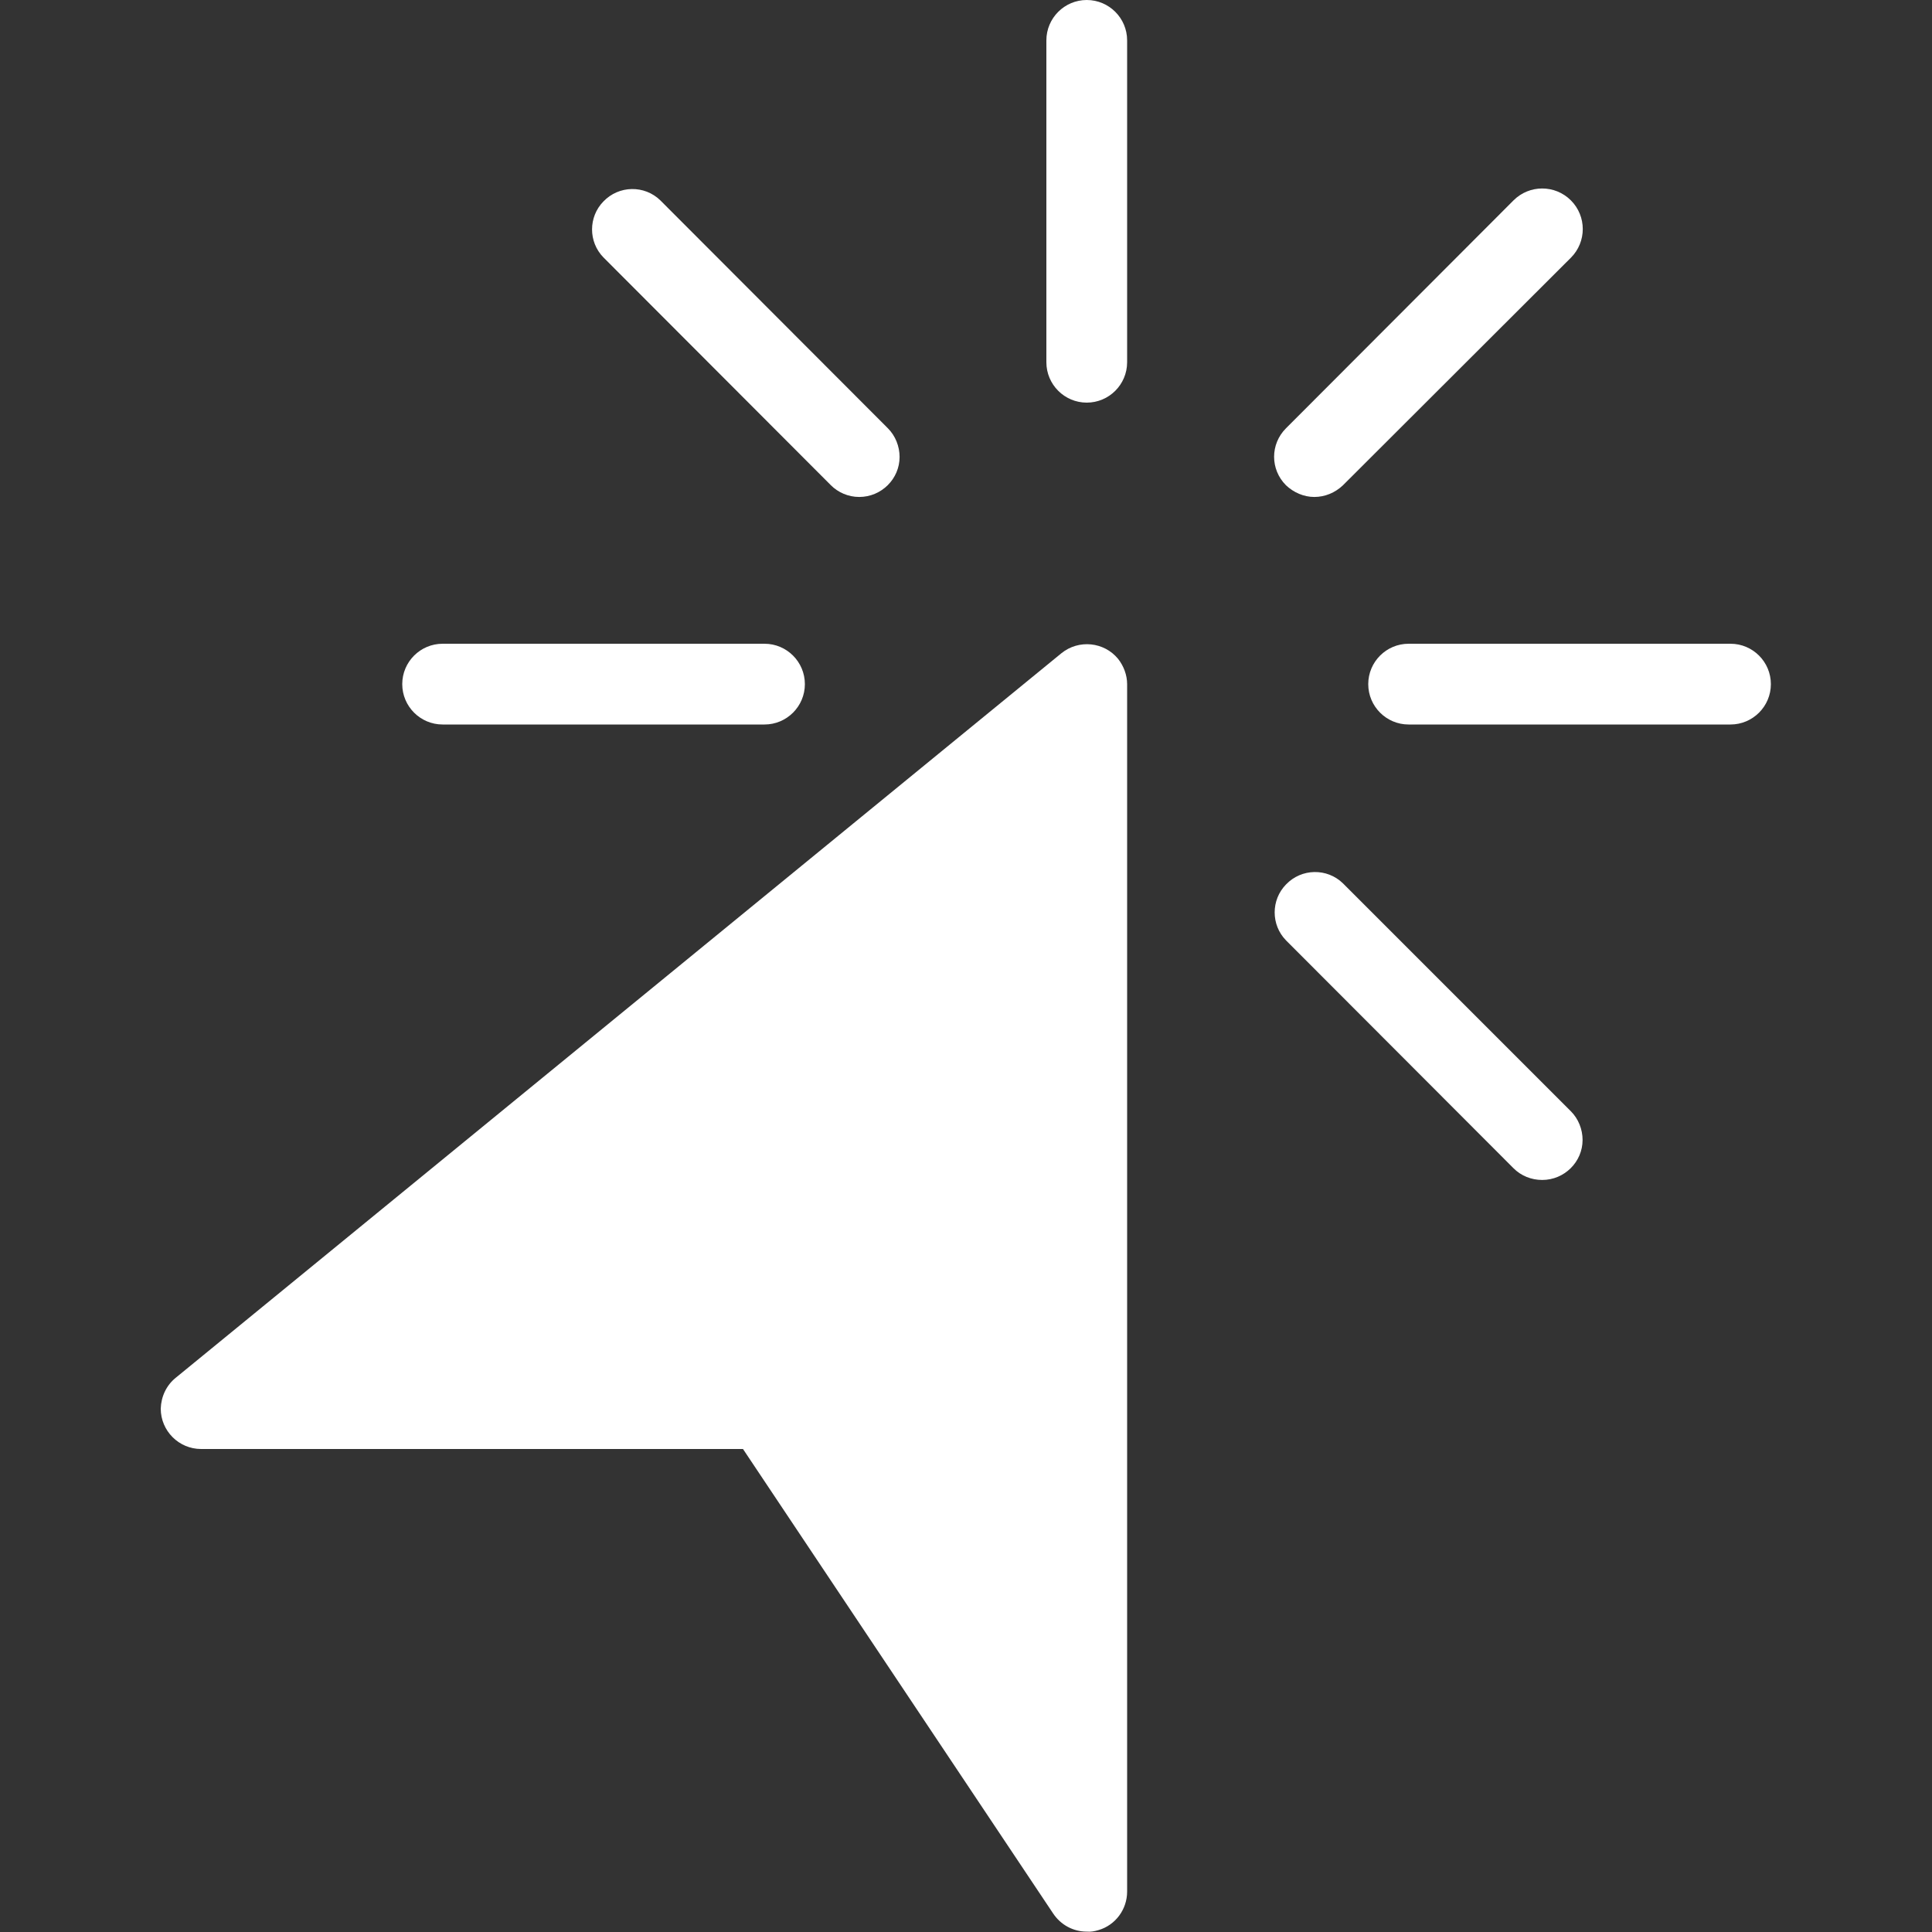
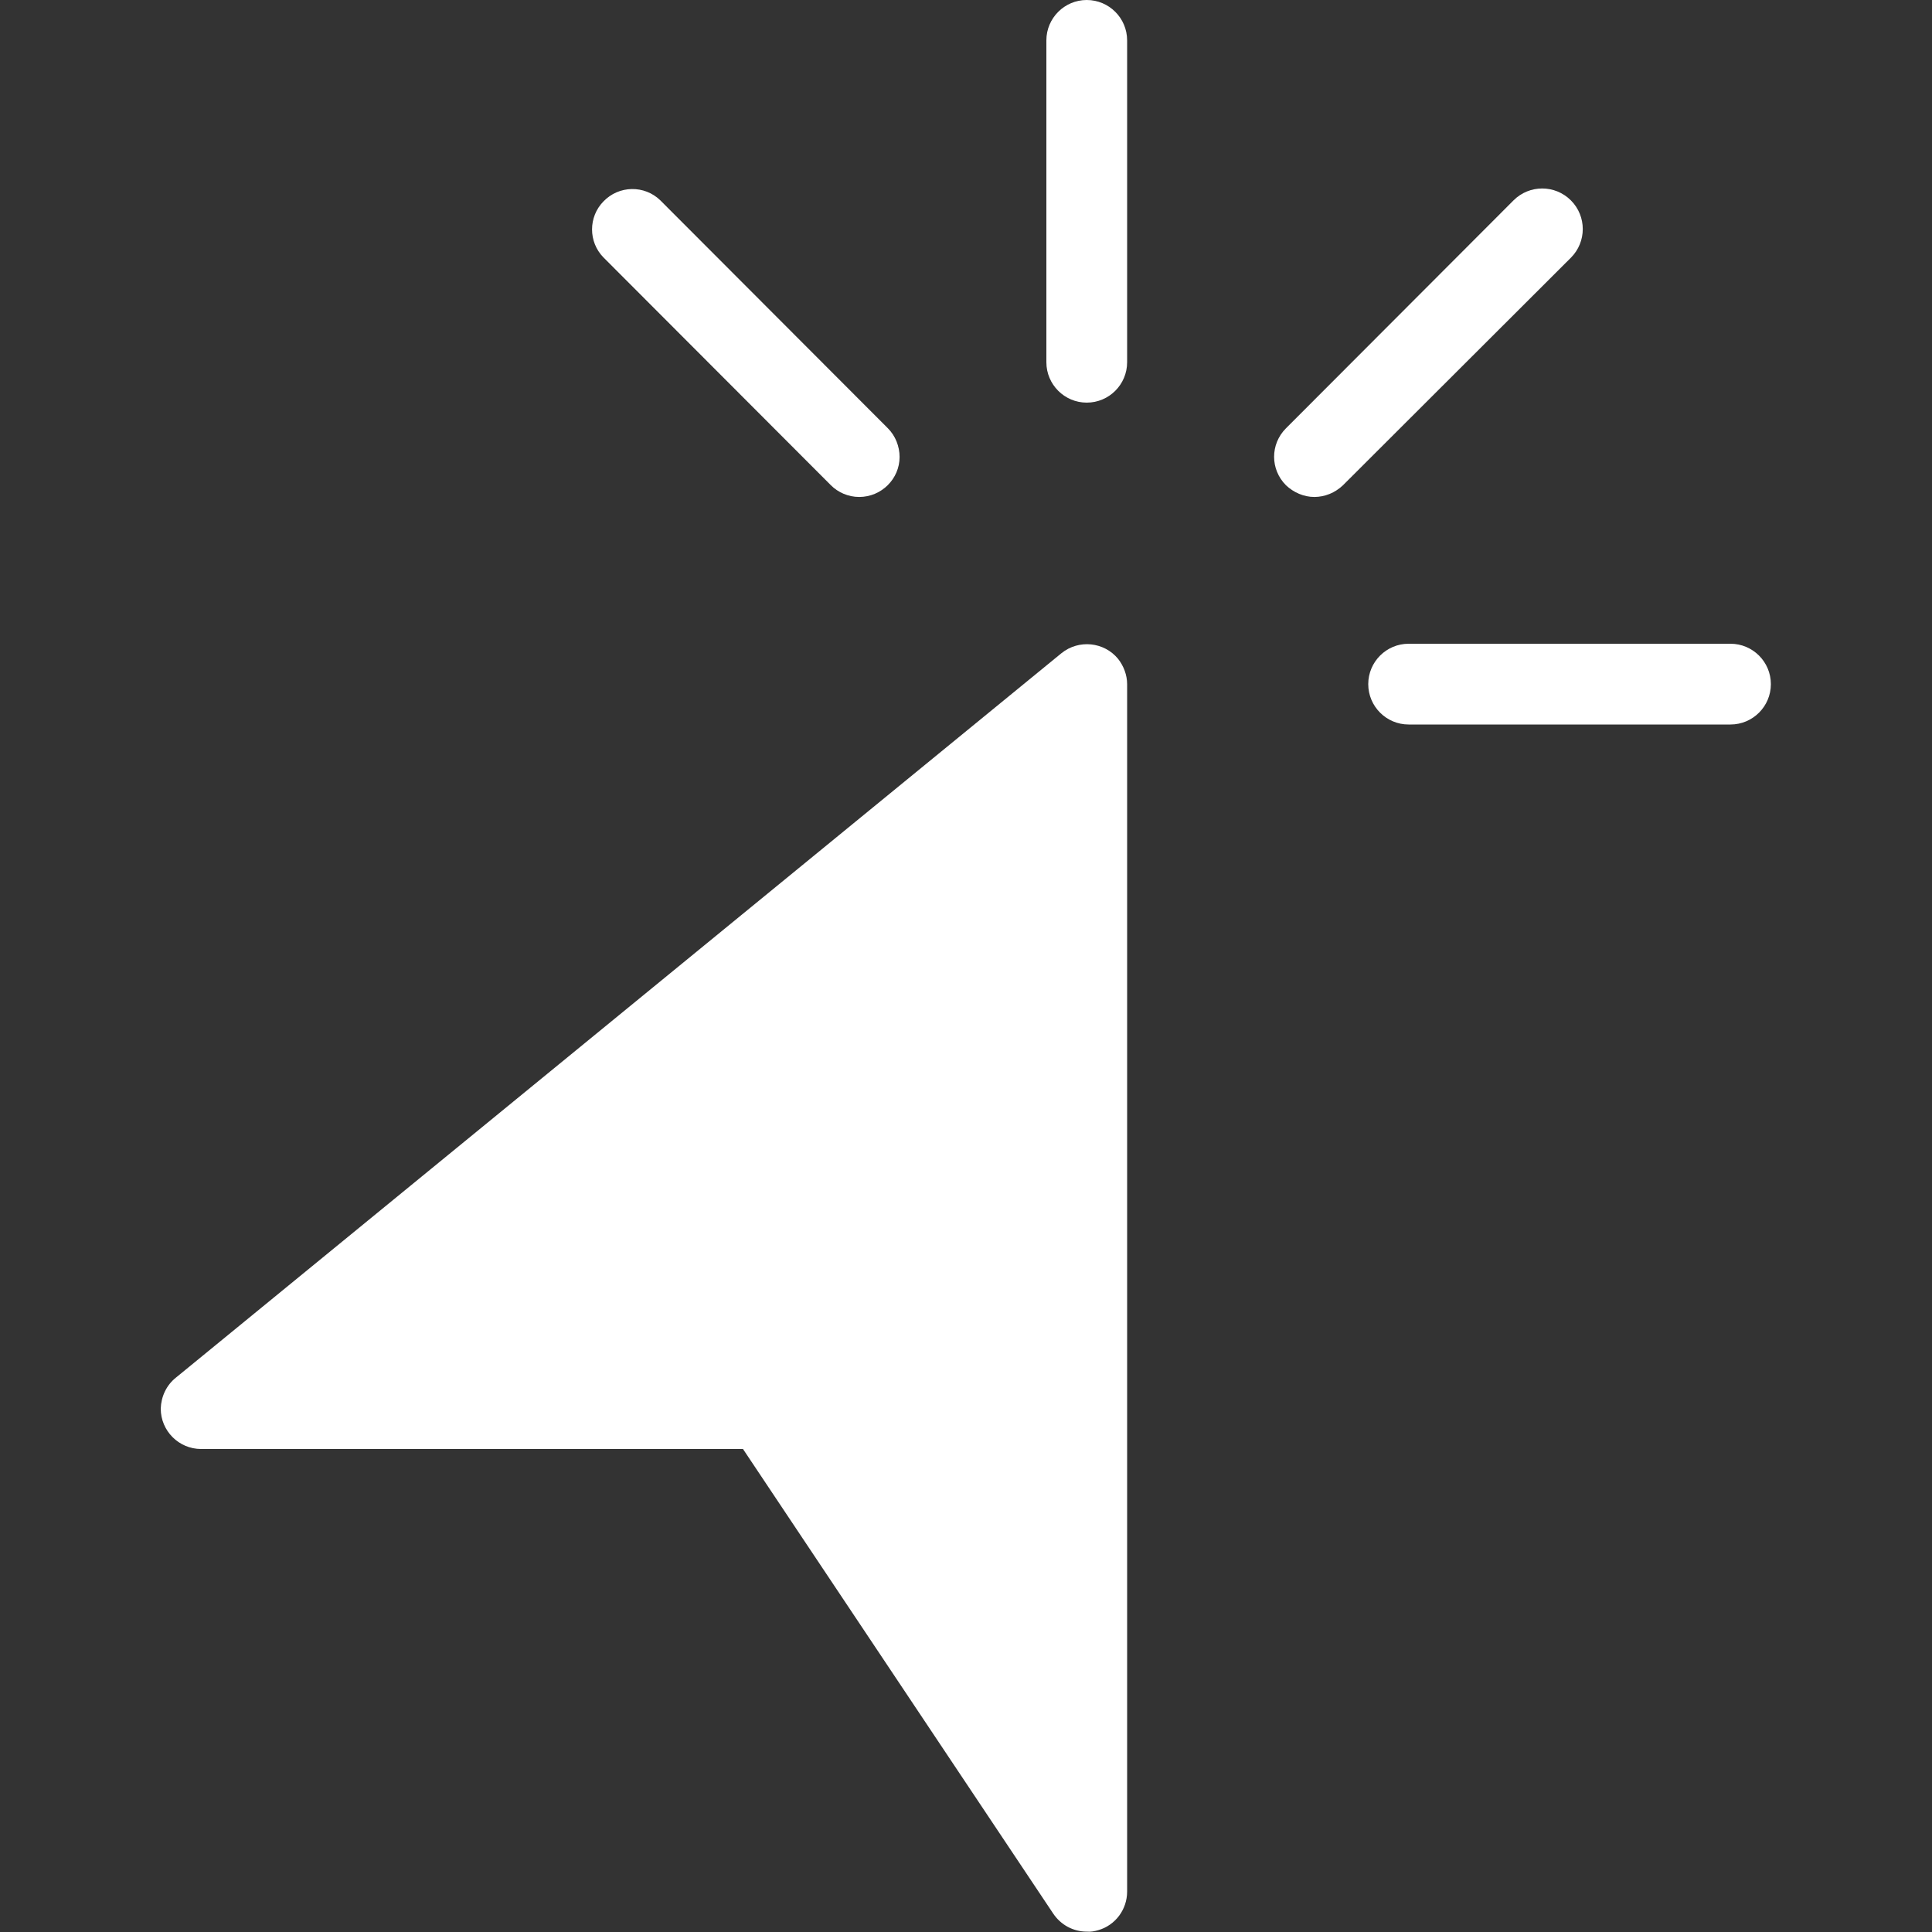
<svg xmlns="http://www.w3.org/2000/svg" version="1.1" id="Capa_1" x="0px" y="0px" viewBox="0 0 512 512" style="enable-background:new 0 0 512 512;" xml:space="preserve">
  <rect x="0" y="0" width="512" height="512" fill="#333333" stroke="none" />
  <style type="text/css">
	.st0{fill:#FFFFFF;}
</style>
  <path class="st0" d="M46.6,365.1l234.7-192c4.6-3.7,11.3-3,15,1.5c1.5,1.9,2.4,4.3,2.4,6.7v320c0,4.7-3.1,8.9-7.6,10.2  c-1,0.3-2,0.5-3.1,0.4c-3.6,0-6.9-1.8-8.9-4.8L196.9,384H53.3c-5.9,0-10.7-4.8-10.7-10.7C42.7,370.1,44.1,367.1,46.6,365.1z" />
  <g>
    <path class="st0" d="M288,106.7c5.9,0,10.7-4.8,10.7-10.7V10.7C298.7,4.8,293.9,0,288,0c-5.9,0-10.7,4.8-10.7,10.7V96   C277.3,101.9,282.1,106.7,288,106.7z" />
    <path class="st0" d="M373.3,192h85.3c5.9,0,10.7-4.8,10.7-10.7c0-5.9-4.8-10.7-10.7-10.7h-85.3c-5.9,0-10.7,4.8-10.7,10.7   S367.4,192,373.3,192z" />
-     <path class="st0" d="M117.3,192h85.3c5.9,0,10.7-4.8,10.7-10.7c0-5.9-4.8-10.7-10.7-10.7h-85.3c-5.9,0-10.7,4.8-10.7,10.7   S111.4,192,117.3,192z" />
    <path class="st0" d="M348.3,131.7c2.8,0,5.5-1.1,7.6-3.1l60.4-60.3c4.2-4.2,4.2-11,0-15.2s-11-4.2-15.2,0l-60.3,60.4   c-4.2,4.2-4.2,10.9,0,15.1C342.8,130.5,345.5,131.7,348.3,131.7L348.3,131.7L348.3,131.7z" />
-     <path class="st0" d="M408.7,312.7c5.9,0,10.7-4.8,10.7-10.6c0-2.8-1.1-5.6-3.1-7.6l-60.4-60.4c-4.2-4.1-11-4-15.1,0.3   c-4,4.1-4,10.7,0,14.8l60.3,60.4C403.1,311.6,405.8,312.7,408.7,312.7z" />
    <path class="st0" d="M227.7,131.7c5.9,0,10.7-4.8,10.7-10.6c0-2.8-1.1-5.6-3.1-7.6l-60.3-60.4c-4.2-4.1-11-4-15.1,0.3   c-4,4.1-4,10.7,0,14.8l60.3,60.4C222.1,130.5,224.8,131.7,227.7,131.7z" />
  </g>
</svg>